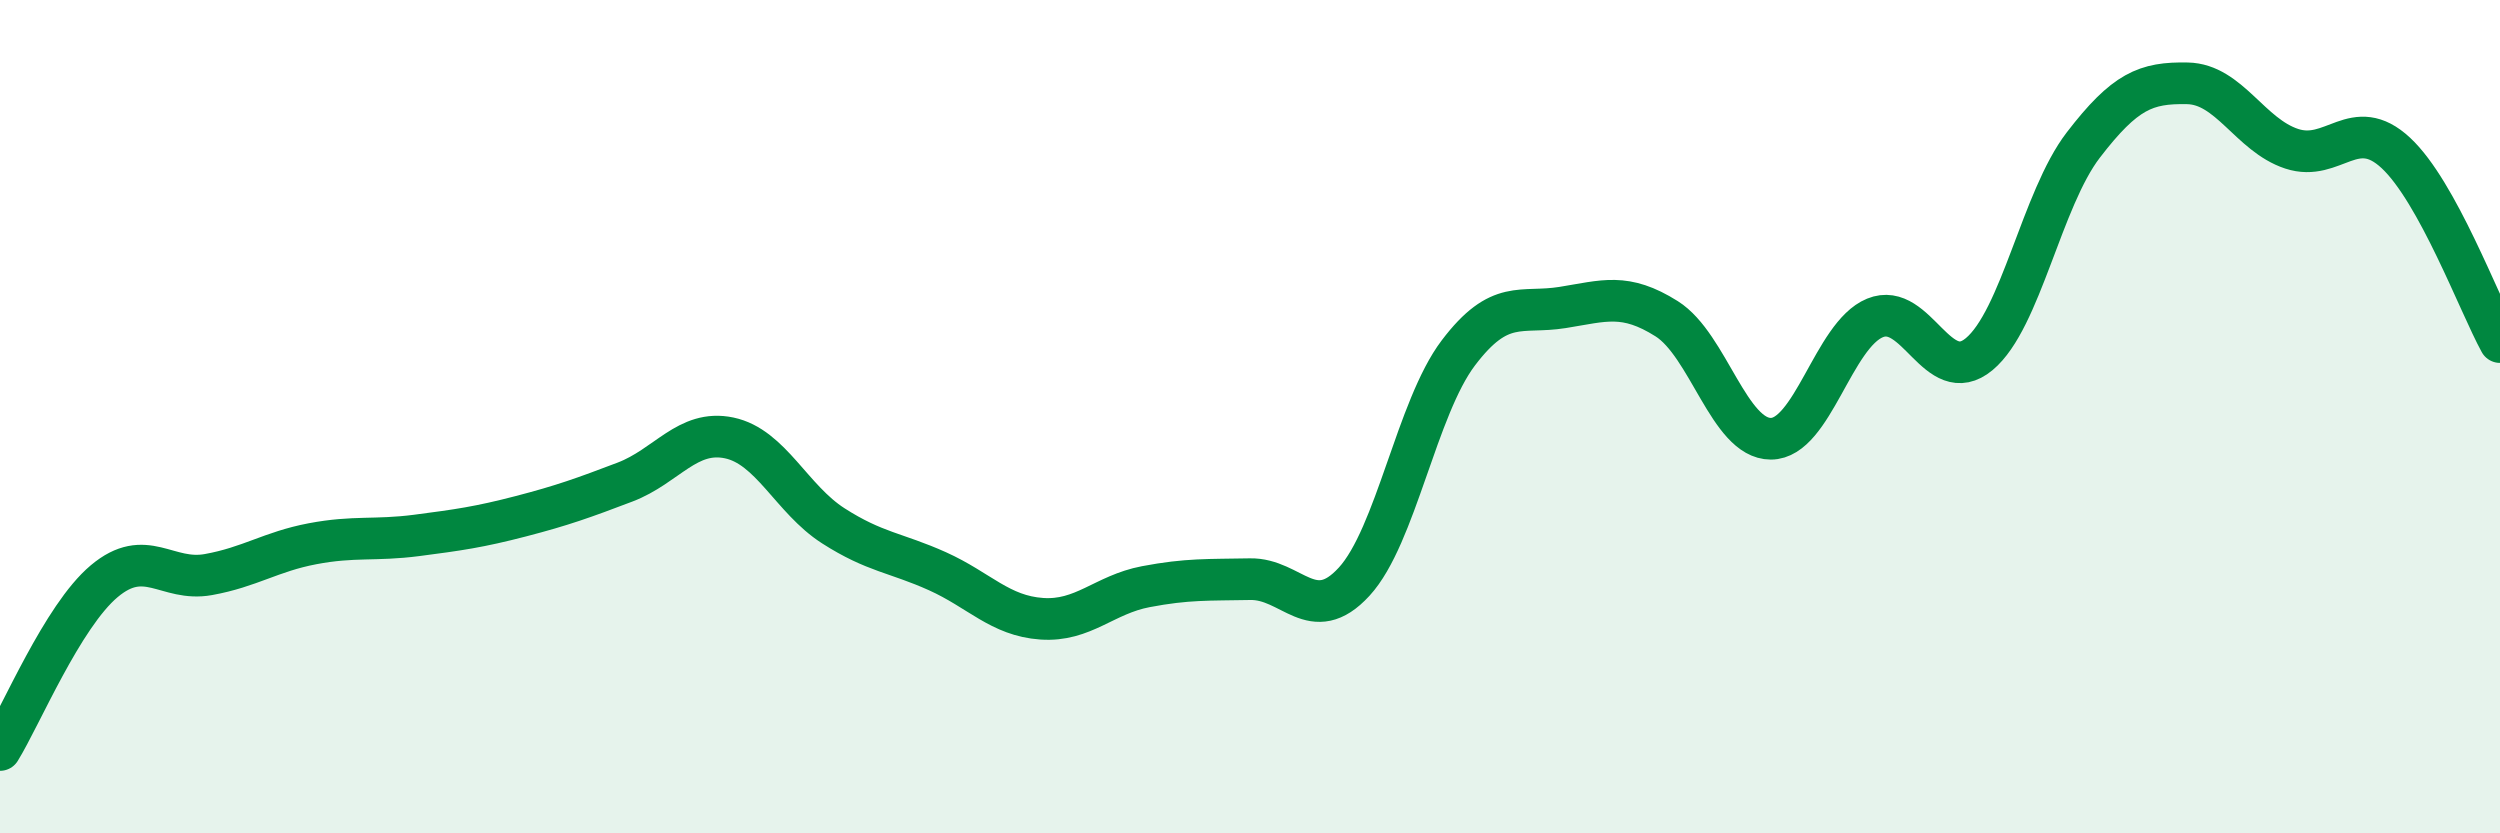
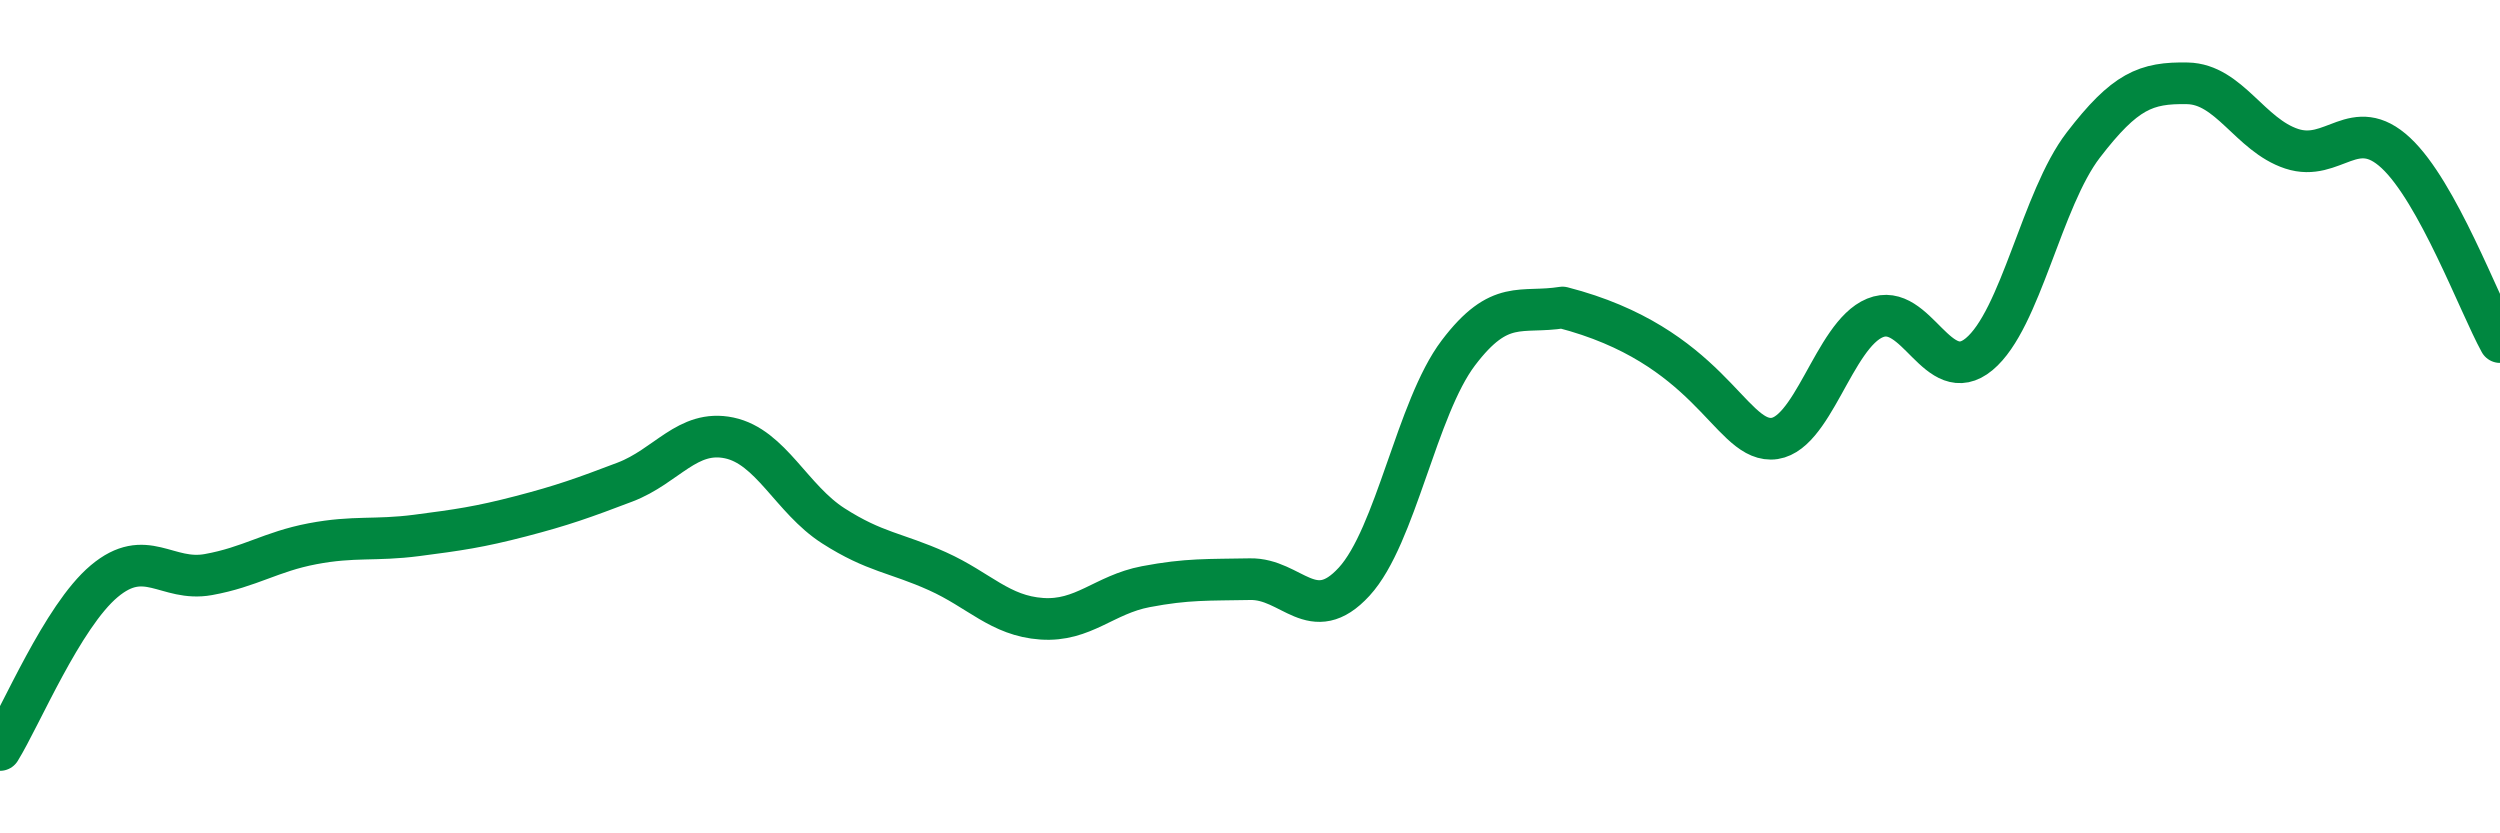
<svg xmlns="http://www.w3.org/2000/svg" width="60" height="20" viewBox="0 0 60 20">
-   <path d="M 0,18 C 0.5,17.19 1.5,14.79 2.5,13.95 C 3.5,13.11 4,13.97 5,13.79 C 6,13.61 6.5,13.24 7.5,13.05 C 8.5,12.86 9,12.98 10,12.85 C 11,12.72 11.5,12.65 12.5,12.39 C 13.5,12.13 14,11.95 15,11.57 C 16,11.19 16.5,10.3 17.5,10.51 C 18.5,10.72 19,11.98 20,12.62 C 21,13.26 21.5,13.26 22.5,13.71 C 23.5,14.16 24,14.78 25,14.85 C 26,14.92 26.5,14.27 27.5,14.08 C 28.5,13.89 29,13.92 30,13.9 C 31,13.88 31.5,15.05 32.5,13.96 C 33.5,12.87 34,9.79 35,8.47 C 36,7.15 36.5,7.54 37.5,7.38 C 38.5,7.22 39,7.02 40,7.65 C 41,8.28 41.5,10.53 42.5,10.53 C 43.5,10.53 44,8.04 45,7.63 C 46,7.22 46.5,9.33 47.5,8.5 C 48.5,7.67 49,4.78 50,3.48 C 51,2.18 51.5,1.98 52.5,2 C 53.5,2.02 54,3.24 55,3.57 C 56,3.9 56.5,2.74 57.5,3.67 C 58.5,4.6 59.5,7.3 60,8.21L60 20L0 20Z" fill="#008740" opacity="0.1" stroke-linecap="round" stroke-linejoin="round" />
-   <path d="M 0,18 C 0.5,17.19 1.5,14.79 2.5,13.95 C 3.5,13.11 4,13.97 5,13.79 C 6,13.61 6.5,13.24 7.5,13.05 C 8.5,12.86 9,12.98 10,12.85 C 11,12.72 11.5,12.65 12.5,12.39 C 13.5,12.13 14,11.95 15,11.57 C 16,11.19 16.5,10.3 17.5,10.51 C 18.5,10.72 19,11.98 20,12.62 C 21,13.26 21.5,13.26 22.5,13.71 C 23.5,14.16 24,14.78 25,14.85 C 26,14.92 26.5,14.27 27.5,14.08 C 28.5,13.89 29,13.92 30,13.9 C 31,13.88 31.5,15.05 32.5,13.96 C 33.5,12.87 34,9.79 35,8.47 C 36,7.15 36.5,7.54 37.5,7.38 C 38.5,7.22 39,7.02 40,7.65 C 41,8.28 41.5,10.53 42.5,10.53 C 43.5,10.53 44,8.04 45,7.63 C 46,7.22 46.5,9.33 47.5,8.5 C 48.5,7.67 49,4.78 50,3.48 C 51,2.18 51.5,1.98 52.5,2 C 53.5,2.02 54,3.24 55,3.57 C 56,3.9 56.5,2.74 57.5,3.67 C 58.5,4.6 59.5,7.3 60,8.21" stroke="#008740" stroke-width="1" fill="none" stroke-linecap="round" stroke-linejoin="round" />
+   <path d="M 0,18 C 0.5,17.19 1.5,14.79 2.5,13.95 C 3.5,13.11 4,13.97 5,13.79 C 6,13.61 6.5,13.24 7.5,13.05 C 8.5,12.86 9,12.98 10,12.85 C 11,12.72 11.5,12.65 12.5,12.39 C 13.5,12.13 14,11.95 15,11.57 C 16,11.19 16.5,10.3 17.5,10.51 C 18.5,10.72 19,11.98 20,12.62 C 21,13.26 21.5,13.26 22.5,13.71 C 23.5,14.16 24,14.78 25,14.85 C 26,14.92 26.5,14.27 27.5,14.08 C 28.5,13.89 29,13.92 30,13.9 C 31,13.88 31.5,15.05 32.5,13.96 C 33.5,12.87 34,9.79 35,8.47 C 36,7.15 36.5,7.54 37.5,7.38 C 41,8.28 41.5,10.53 42.5,10.53 C 43.5,10.53 44,8.04 45,7.63 C 46,7.22 46.5,9.33 47.5,8.5 C 48.5,7.67 49,4.78 50,3.48 C 51,2.18 51.5,1.98 52.5,2 C 53.5,2.02 54,3.24 55,3.57 C 56,3.9 56.5,2.74 57.5,3.67 C 58.5,4.6 59.5,7.3 60,8.21" stroke="#008740" stroke-width="1" fill="none" stroke-linecap="round" stroke-linejoin="round" />
</svg>